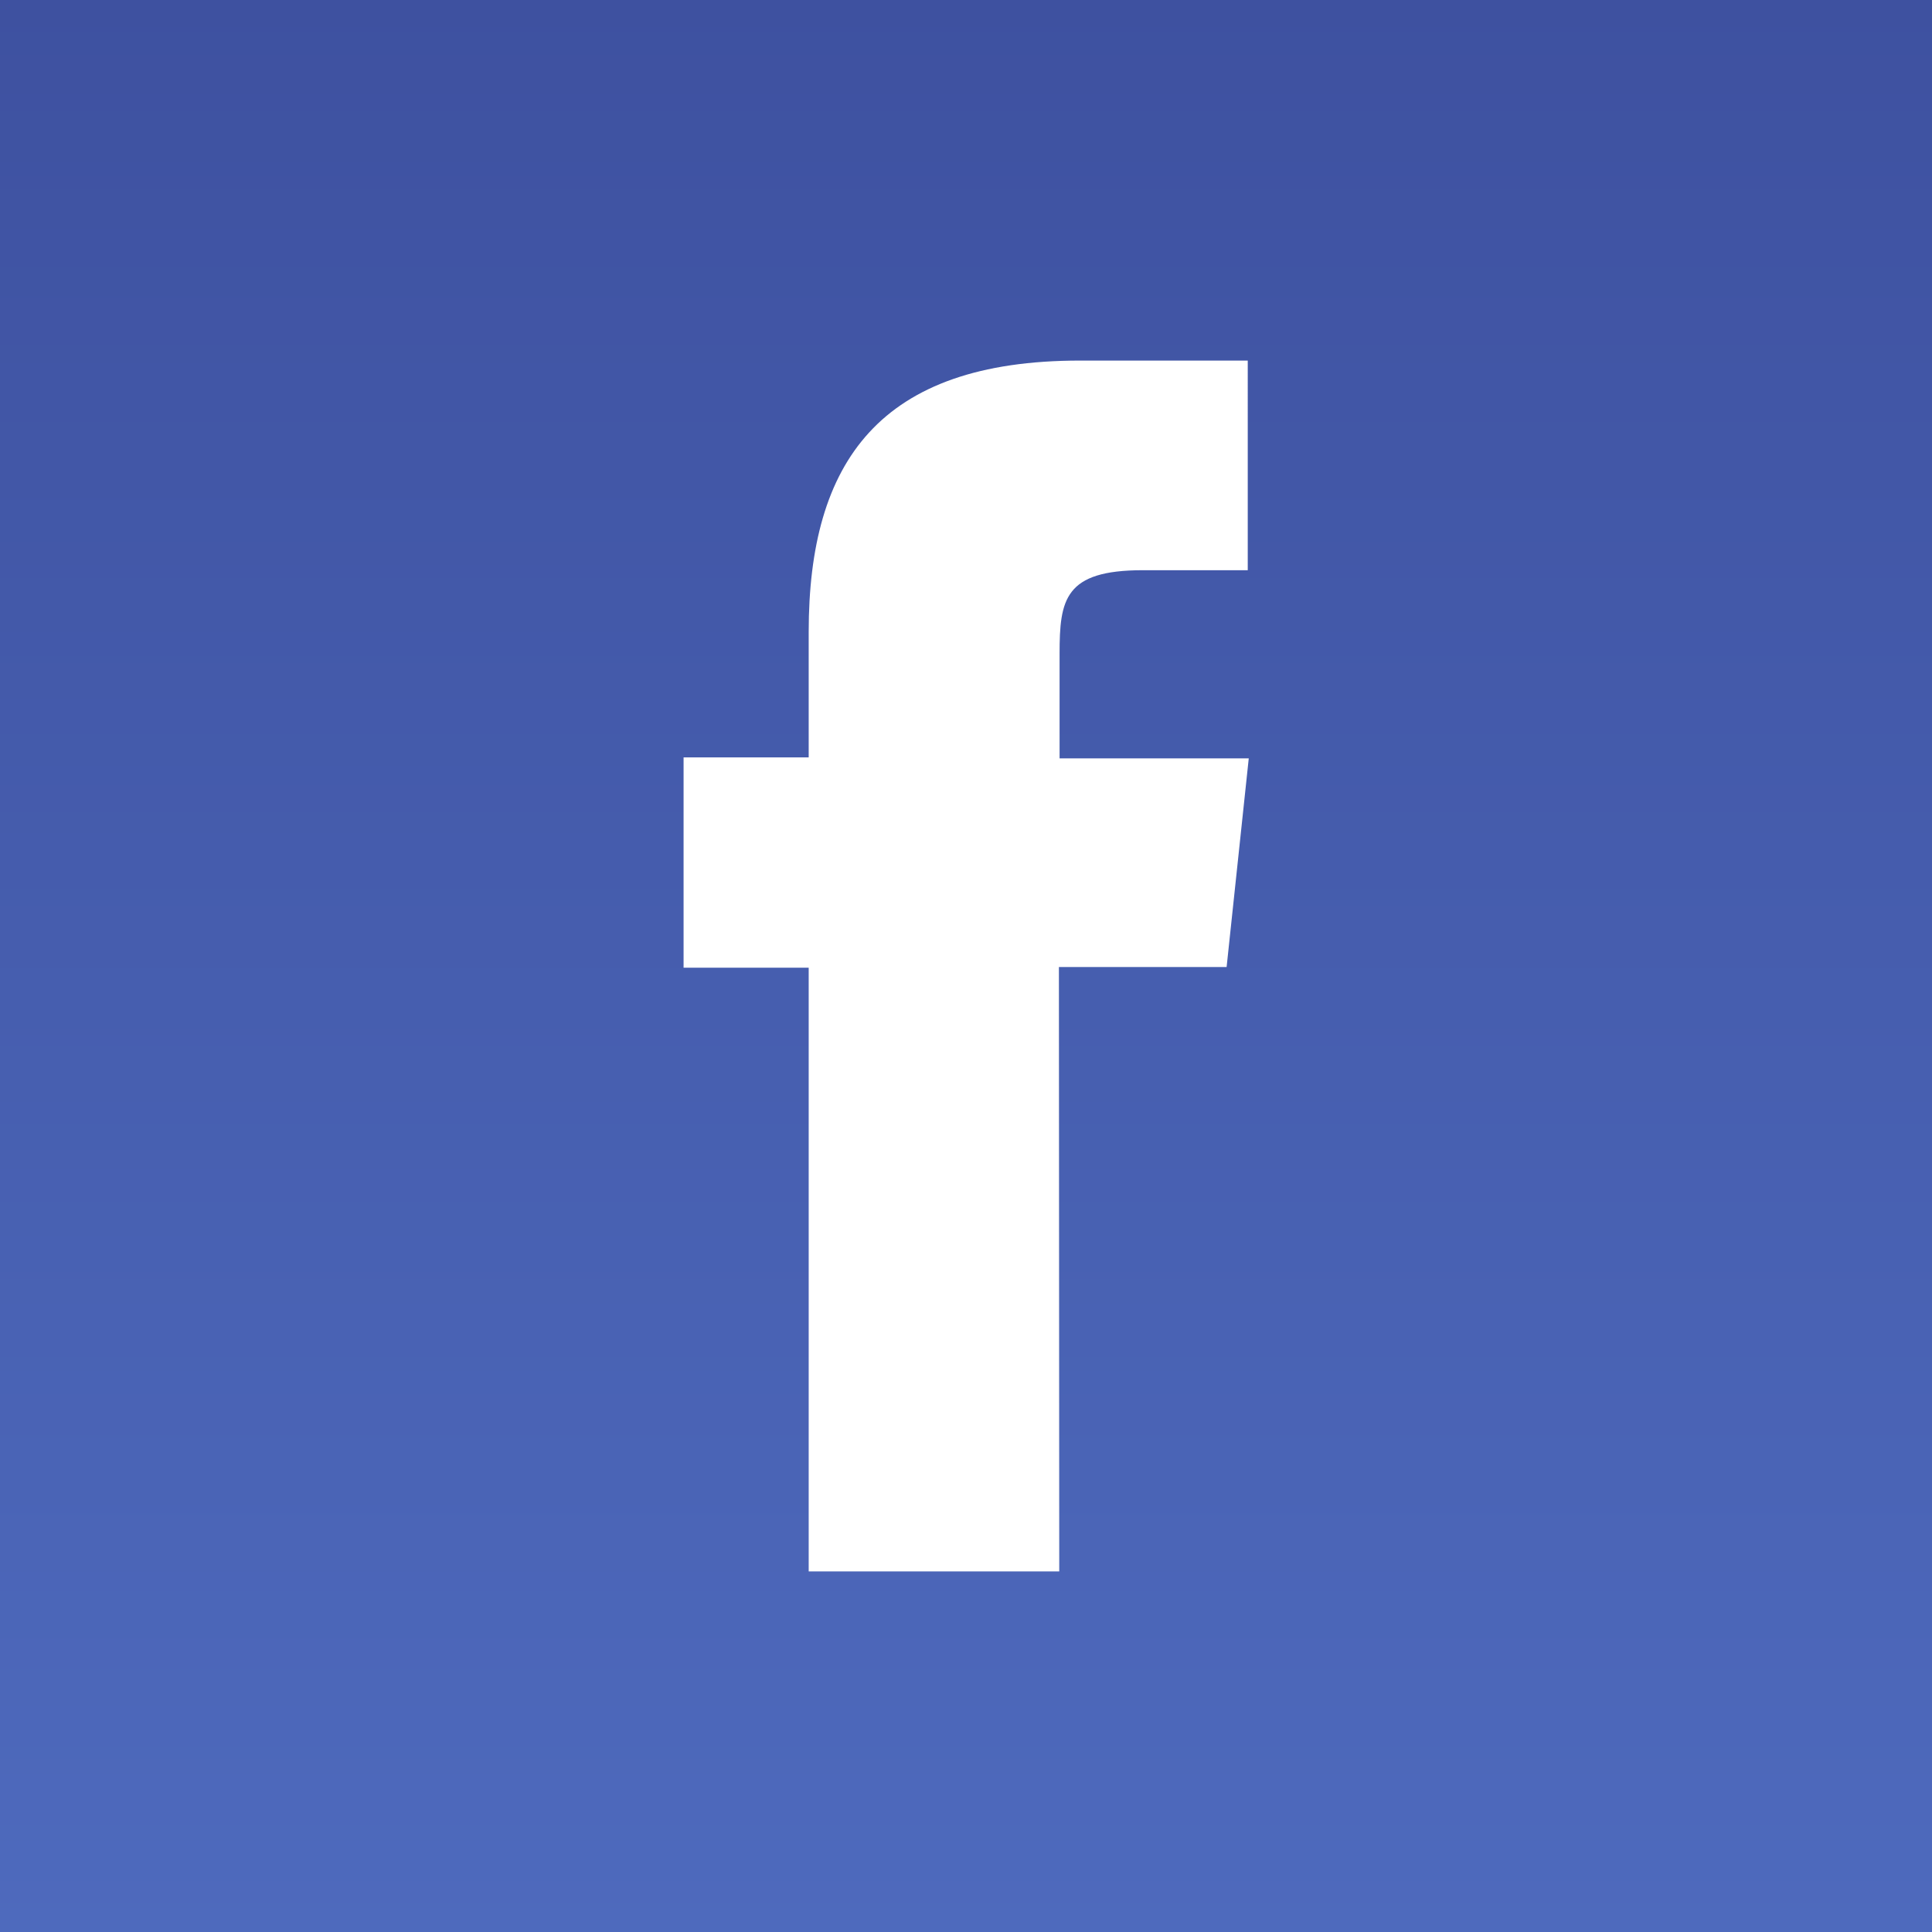
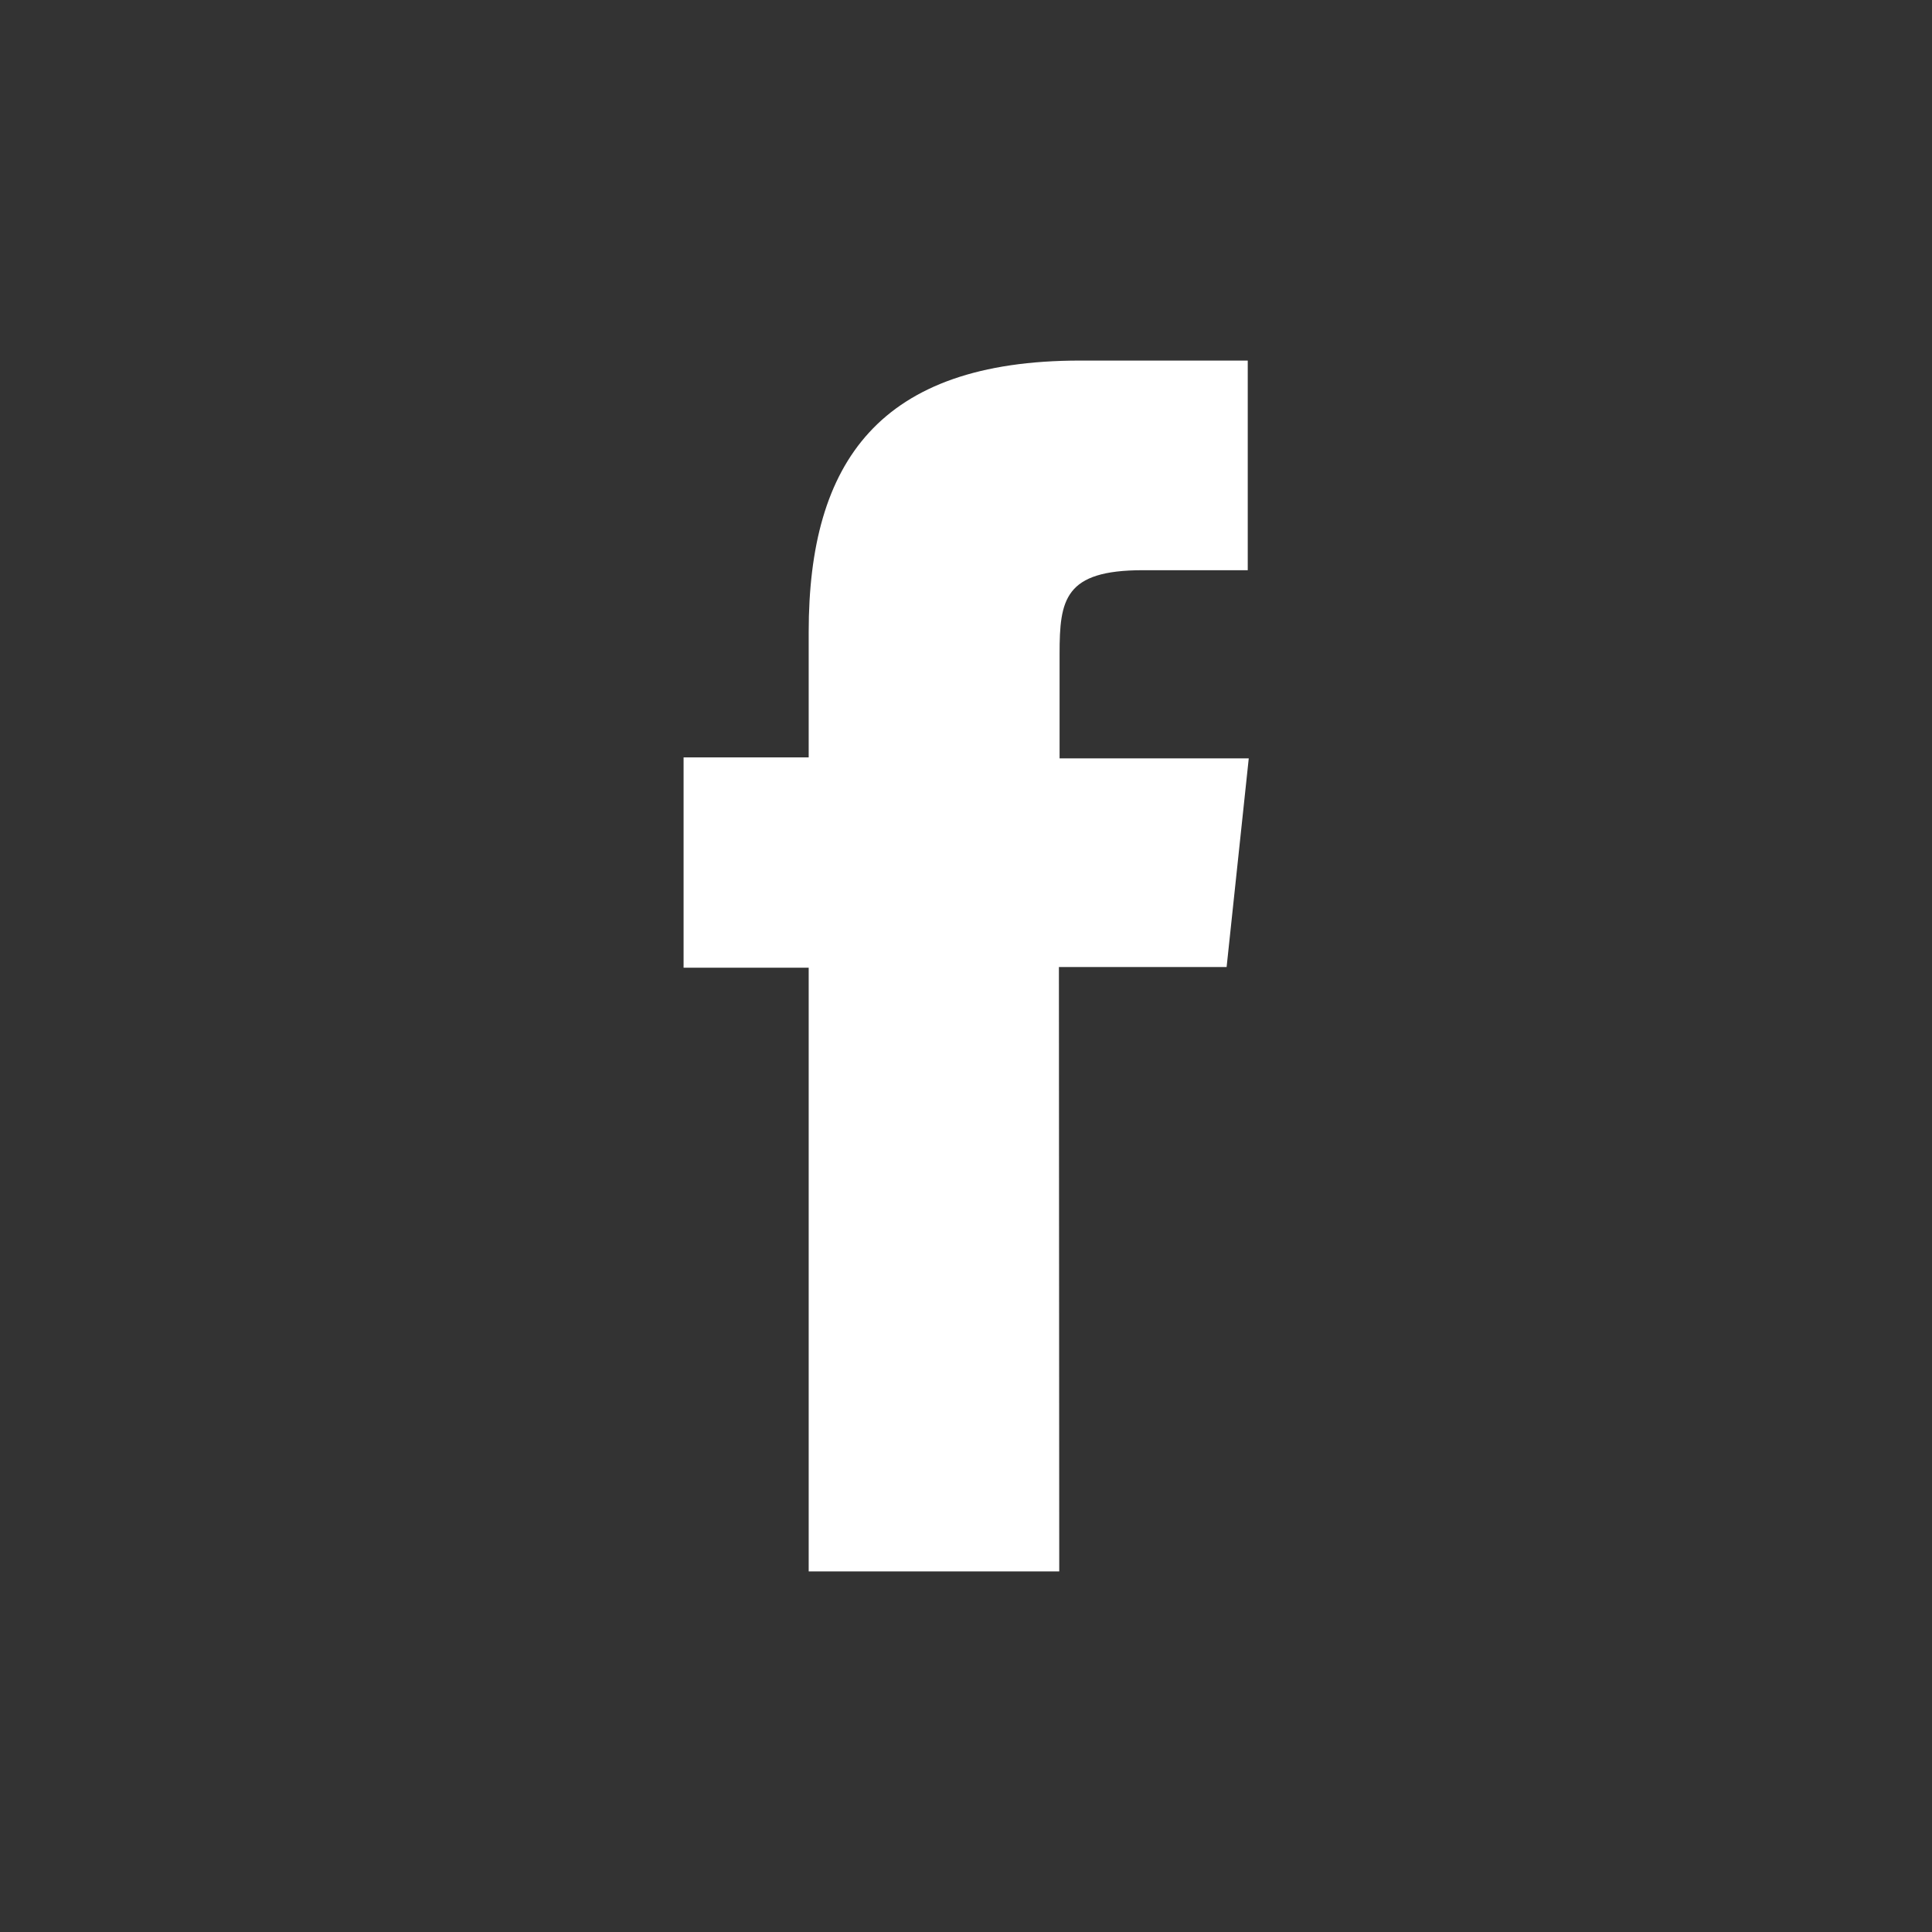
<svg xmlns="http://www.w3.org/2000/svg" viewBox="0 0 57.6 57.6">
  <rect x="0" y="0" width="57.6" height="57.6" fill="#333333" stroke="none" />
  <defs>
    <linearGradient id="a" x1="-506.94" y1="657.96" x2="-505.94" y2="657.96" gradientTransform="matrix(0 -57.6 -57.6 0 37927.12 -29141.97)" gradientUnits="userSpaceOnUse">
      <stop offset="0" stop-color="#4e6abd" />
      <stop offset="1" stop-color="#3e51a0" />
    </linearGradient>
  </defs>
  <g data-name="Layer 2">
    <g data-name="Layer 1">
-       <path fill="url(#a)" d="M0 0h57.6v57.6H0z" />
      <rect width="57.6" height="57.6" rx="6.88" fill="none" />
      <path d="M31.58 46.85h-7.47v-18h-3.73v-6.27h3.73v-3.74c0-5.07 2.11-8.09 8.09-8.09h5V17h-3.13c-2.33 0-2.48.87-2.48 2.49v3.12h5.64l-.66 6.22h-5z" fill="#fff" />
    </g>
  </g>
</svg>